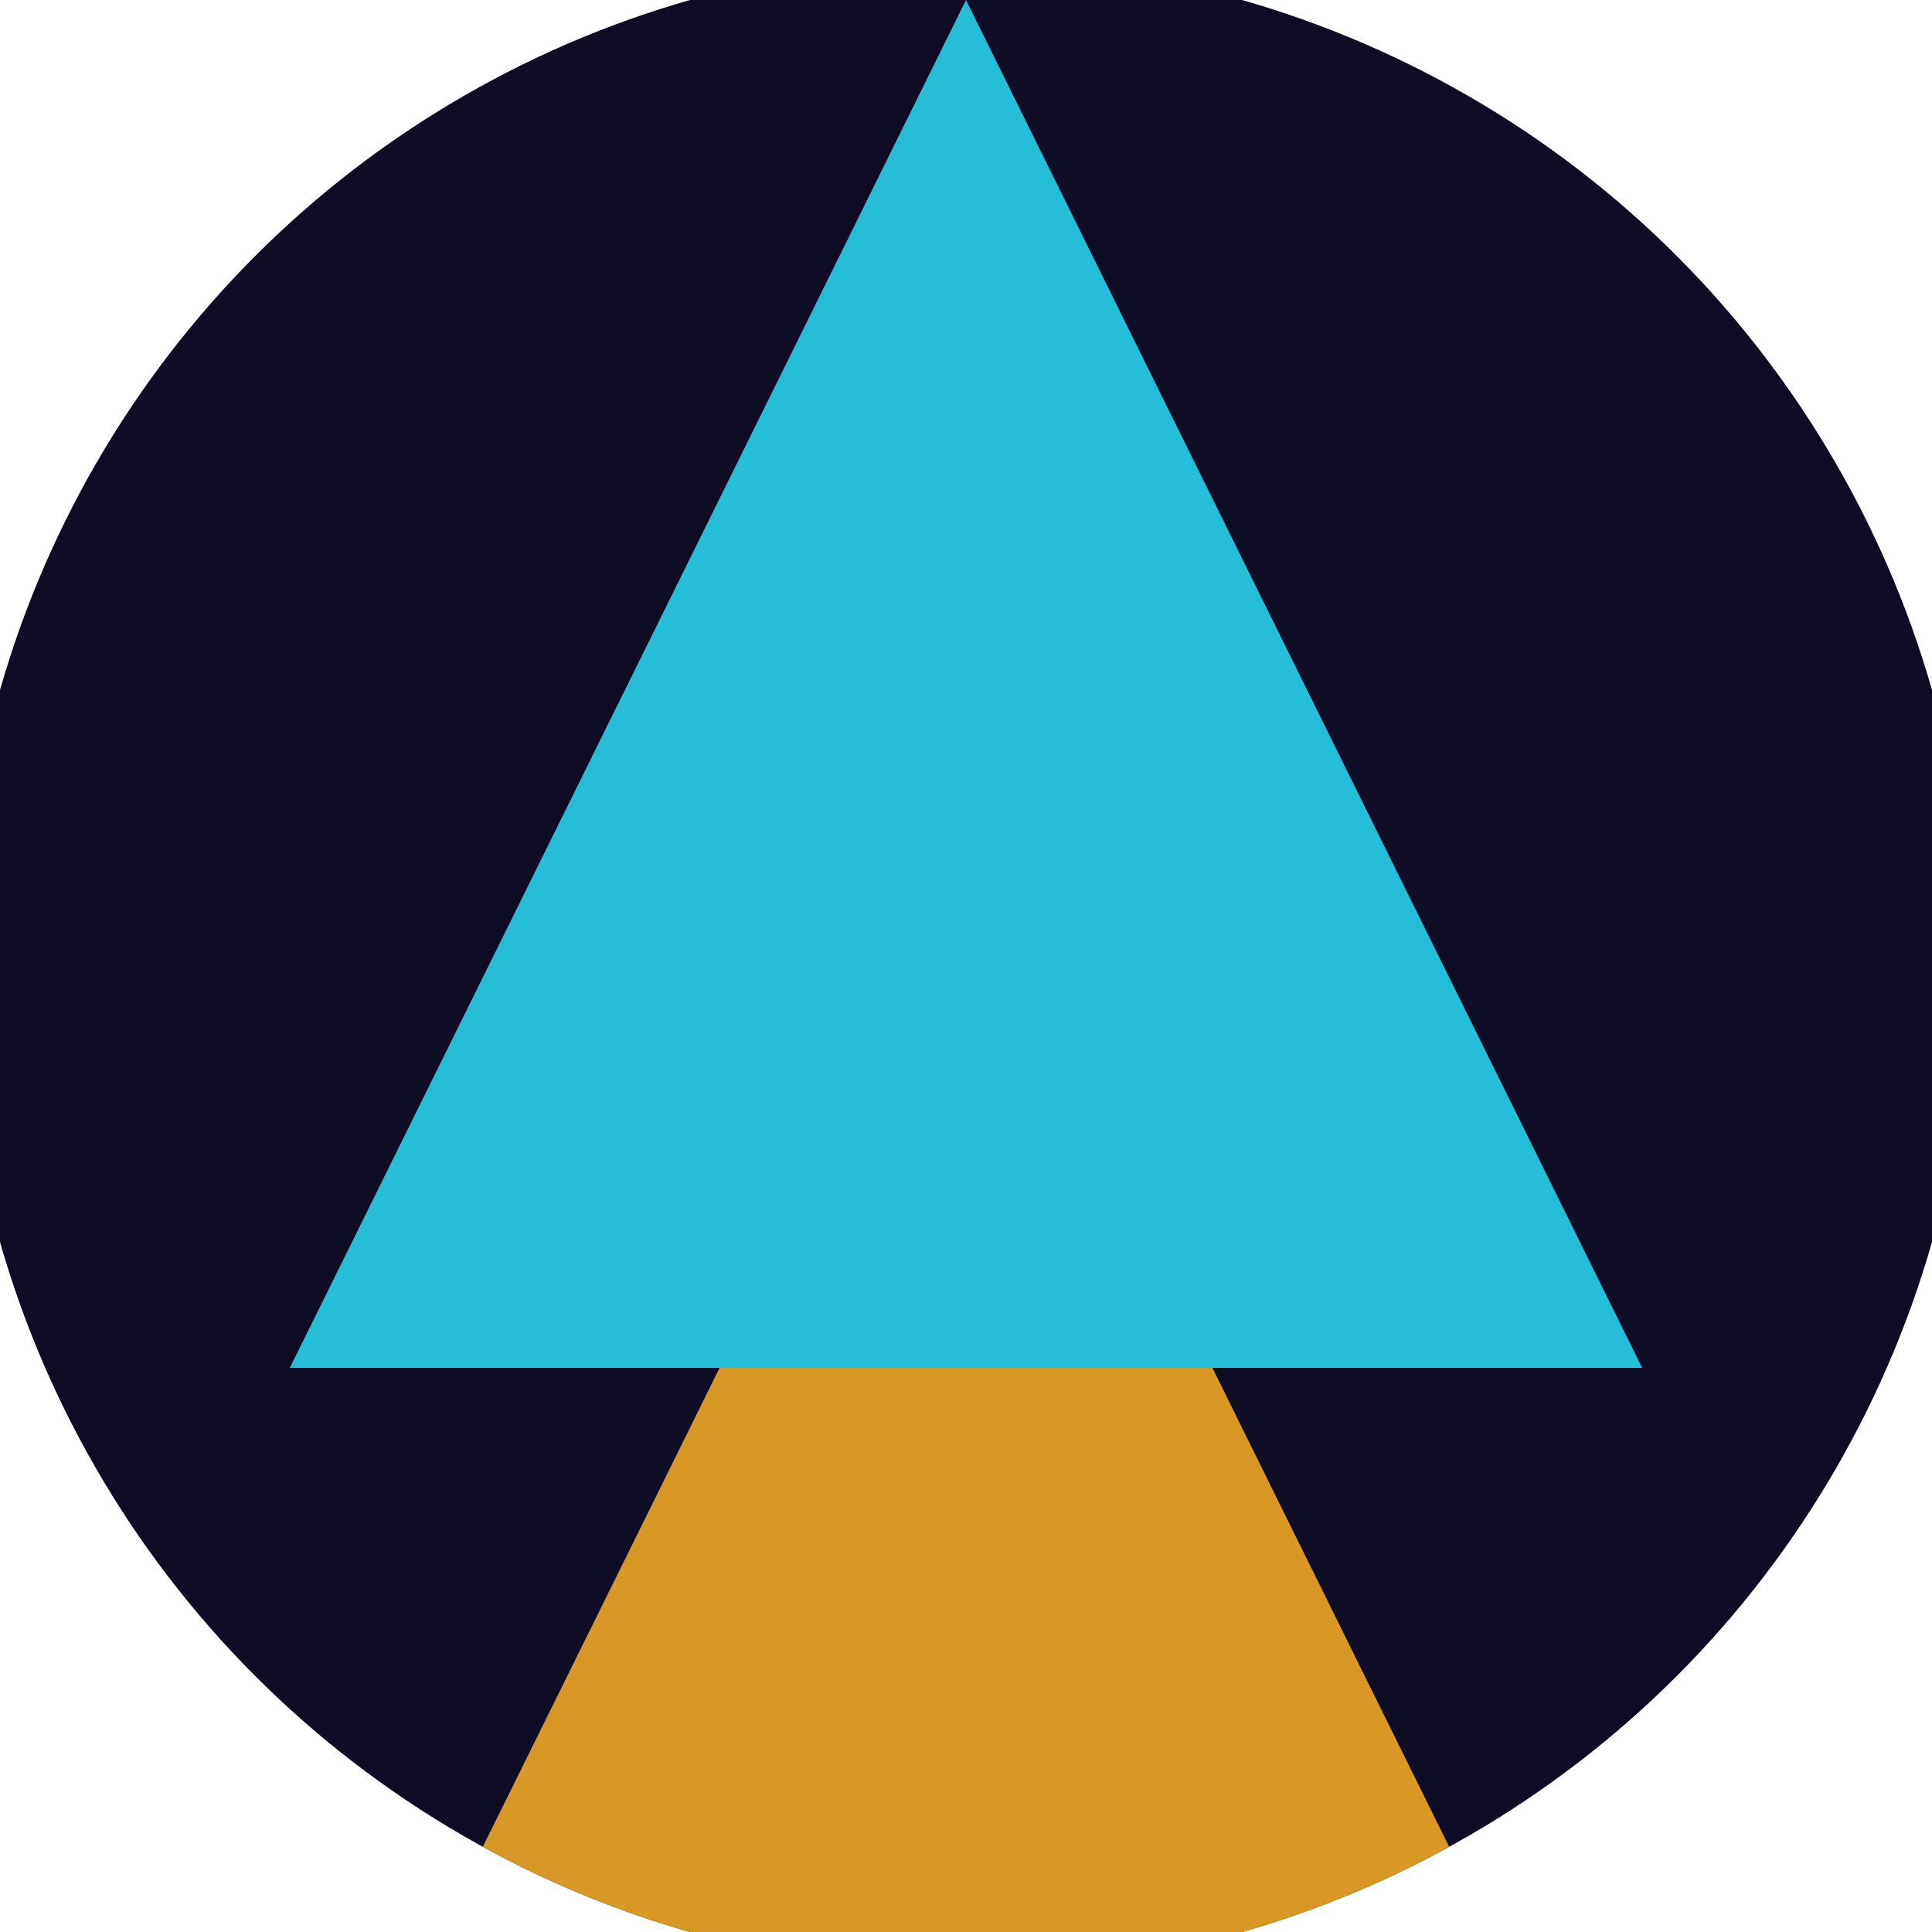
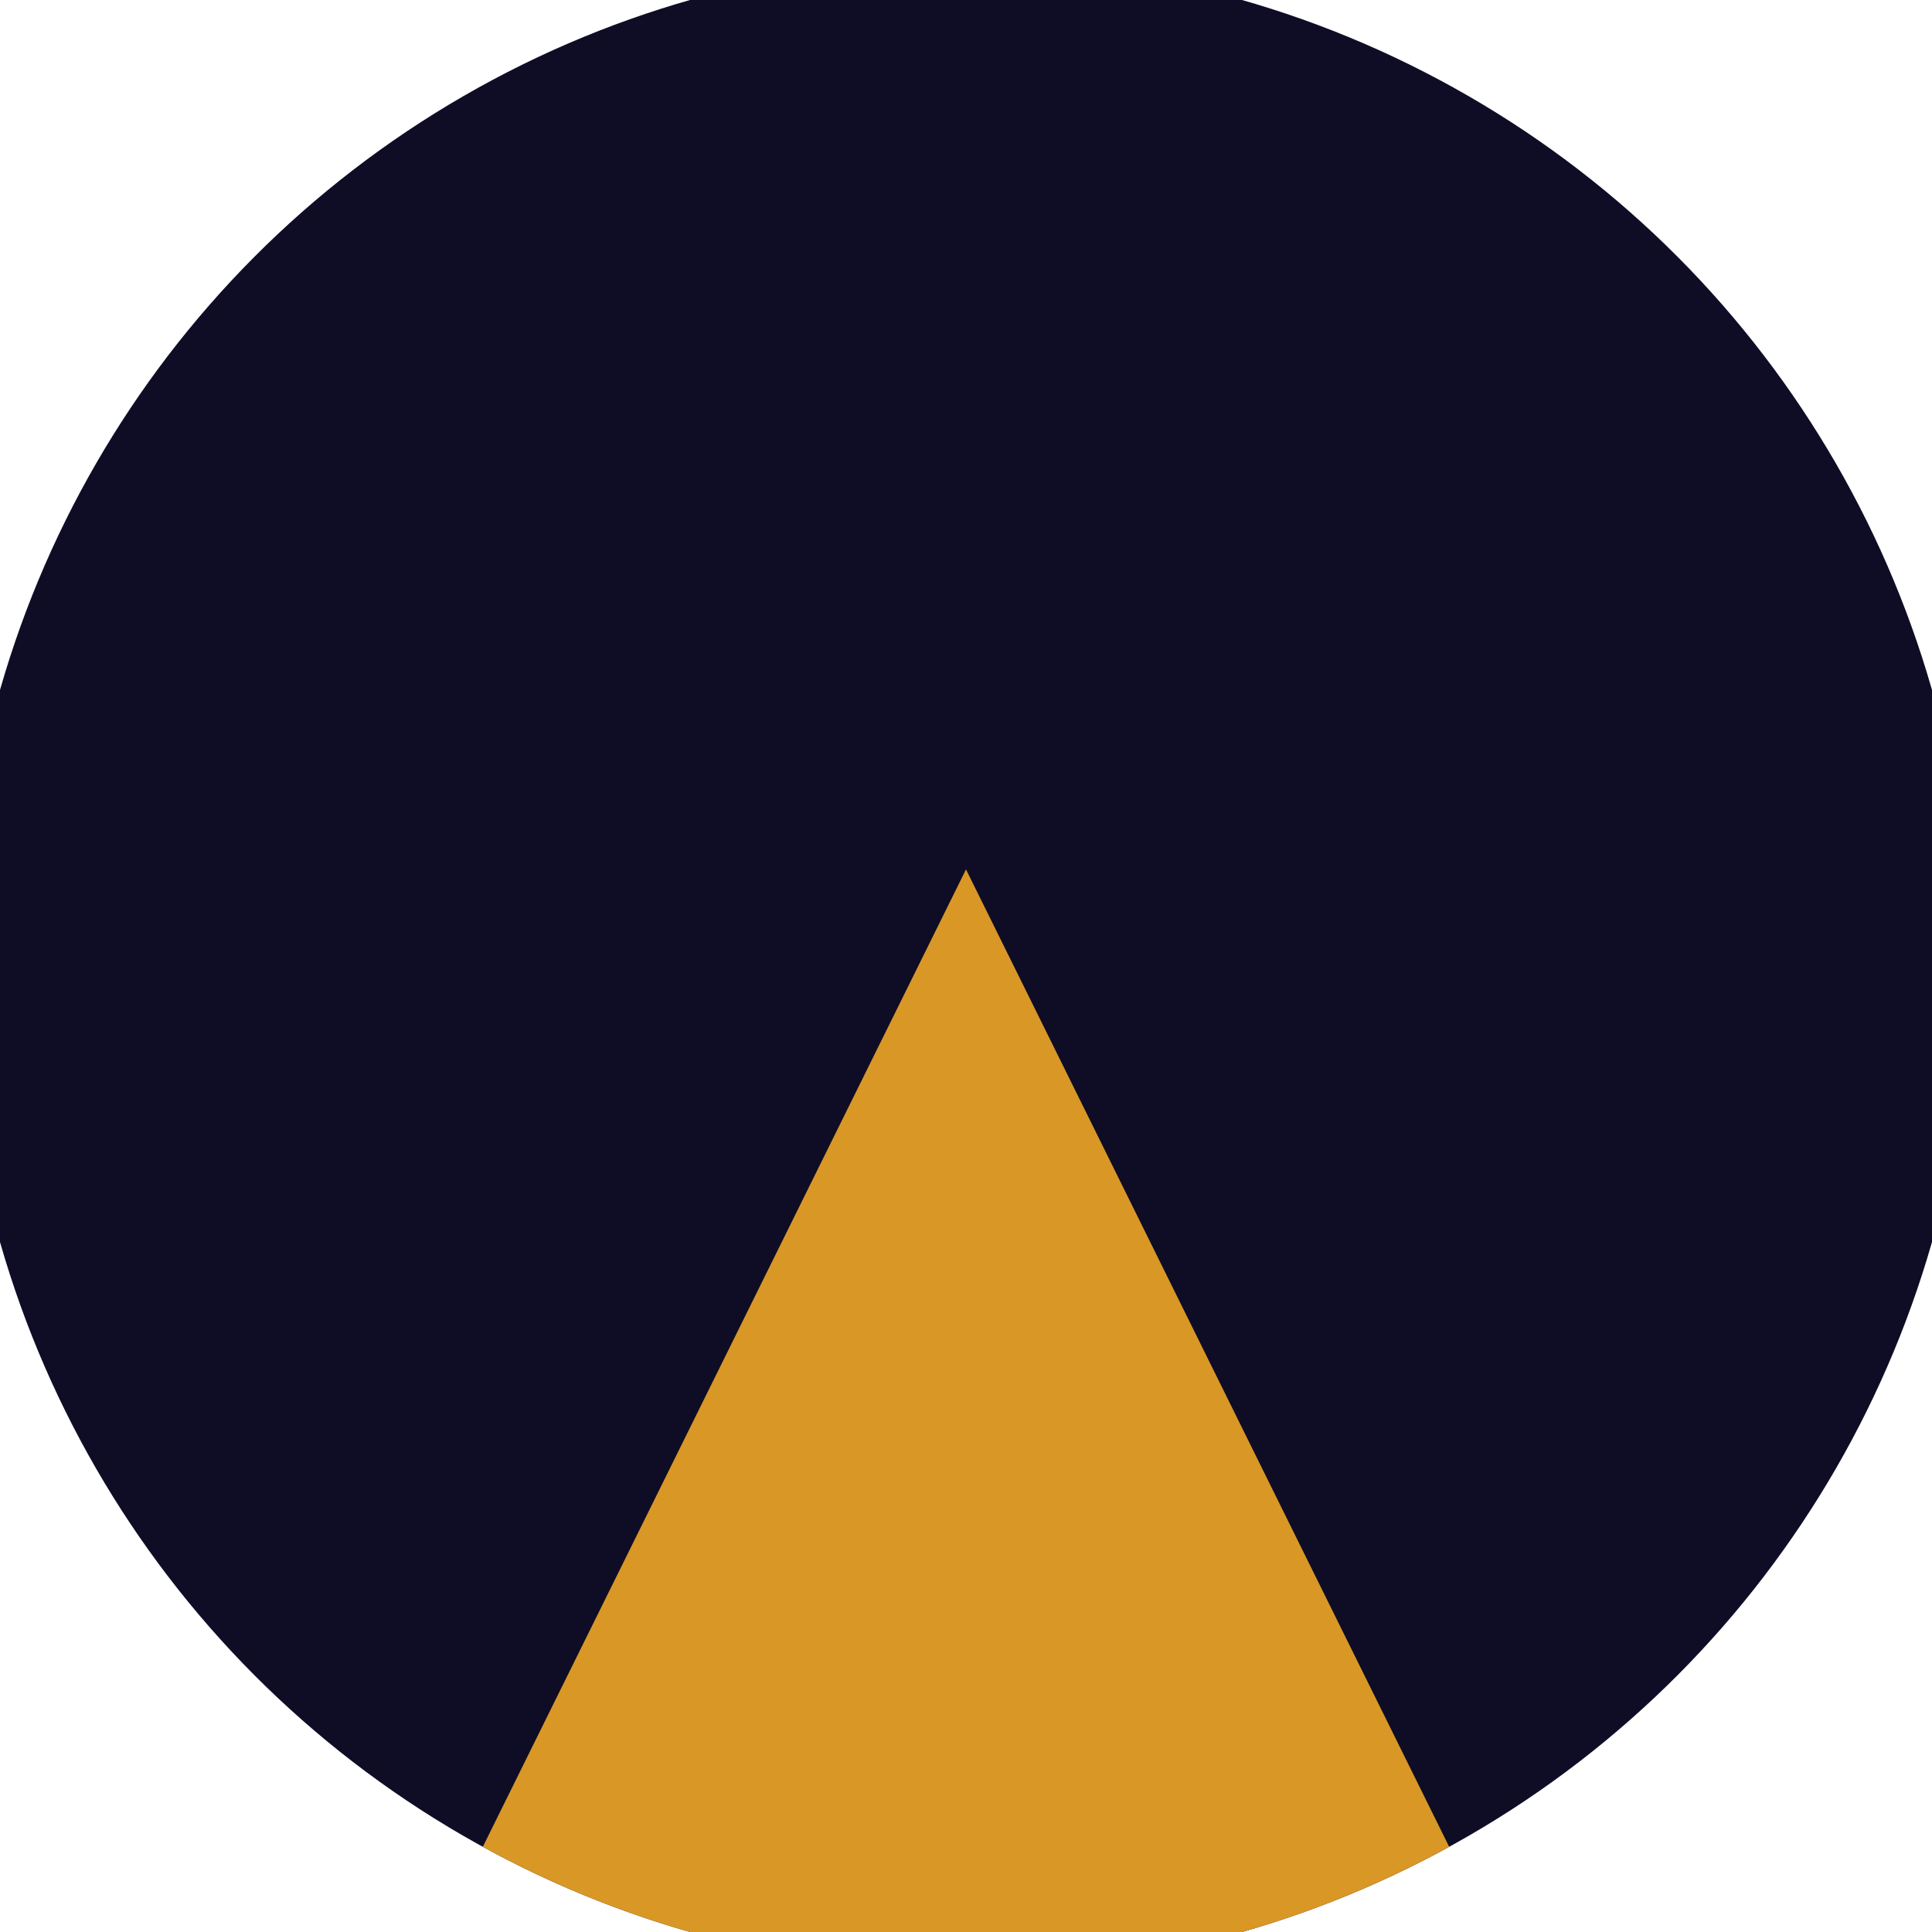
<svg xmlns="http://www.w3.org/2000/svg" width="128" height="128" viewBox="0 0 100 100" shape-rendering="geometricPrecision">
  <defs>
    <clipPath id="clip">
      <circle cx="50" cy="50" r="52" />
    </clipPath>
  </defs>
  <g transform="rotate(0 50 50)">
    <rect x="0" y="0" width="100" height="100" fill="#0f0d26" clip-path="url(#clip)" />
    <path d="M 50 45 L 15 115.8 H 85 Z" fill="#d99726" clip-path="url(#clip)" />
-     <path d="M 50 0 L 15 70.8 H 85 Z" fill="#26bdd9" clip-path="url(#clip)" />
  </g>
</svg>